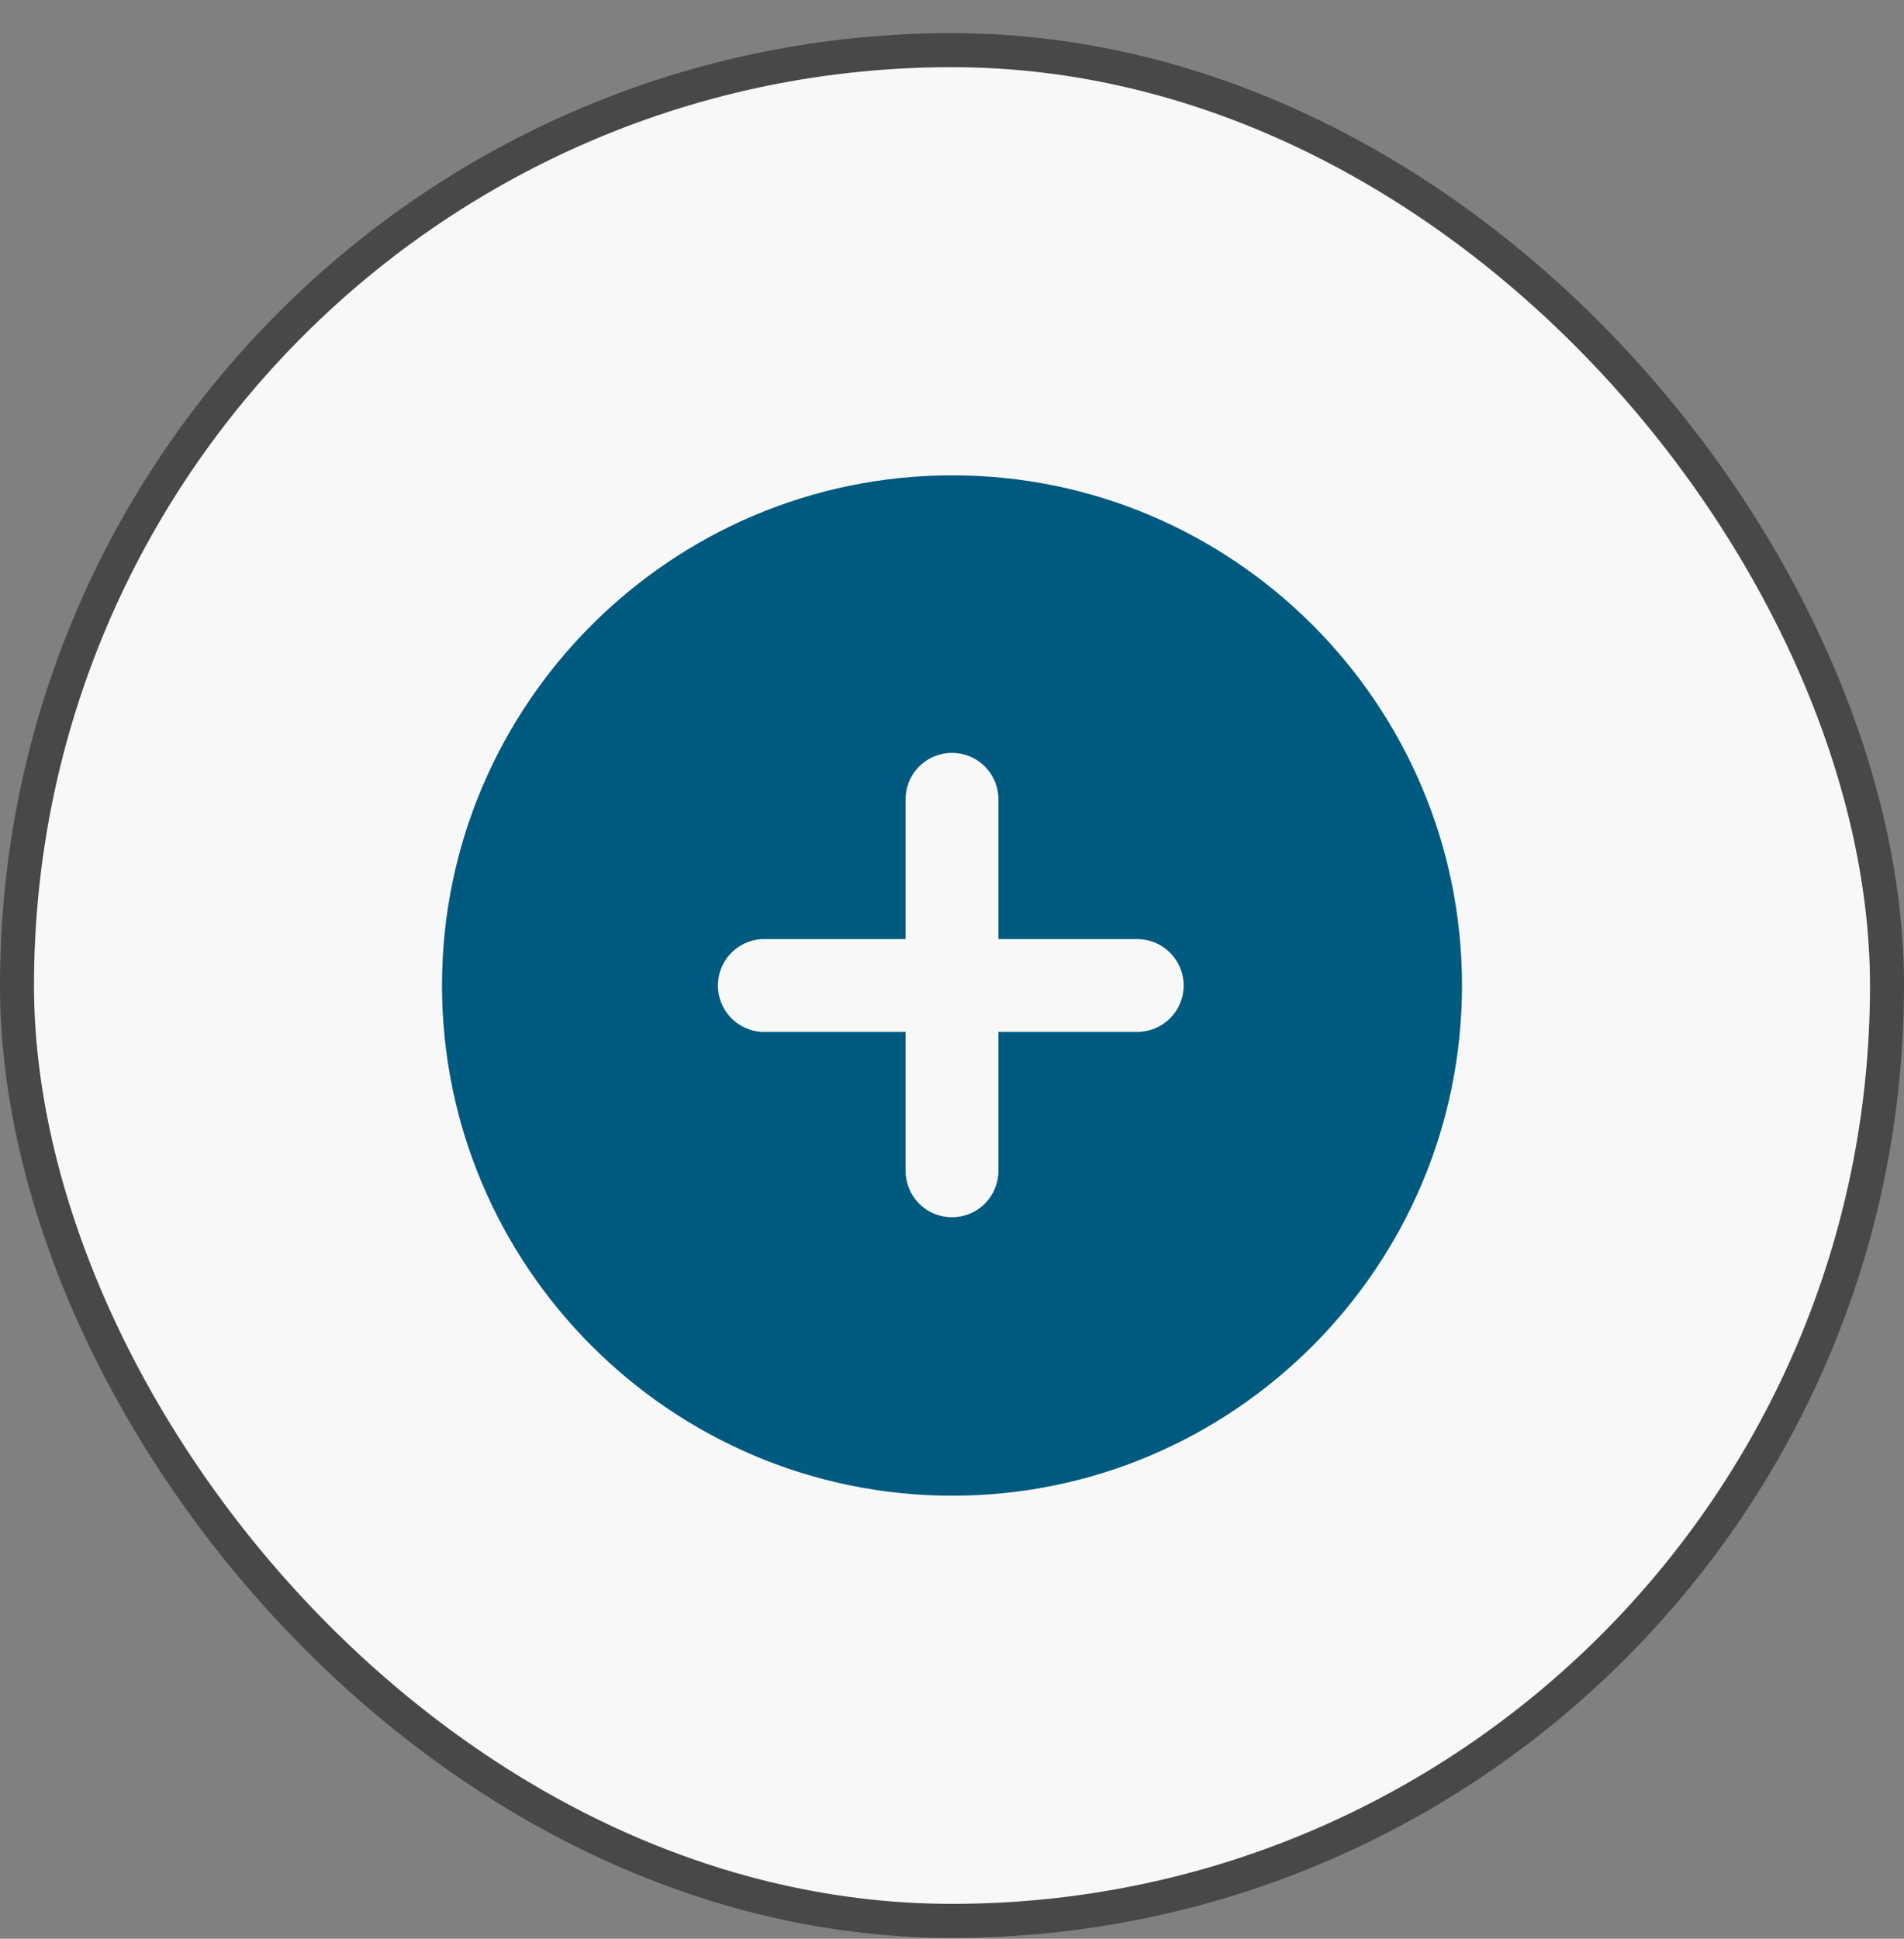
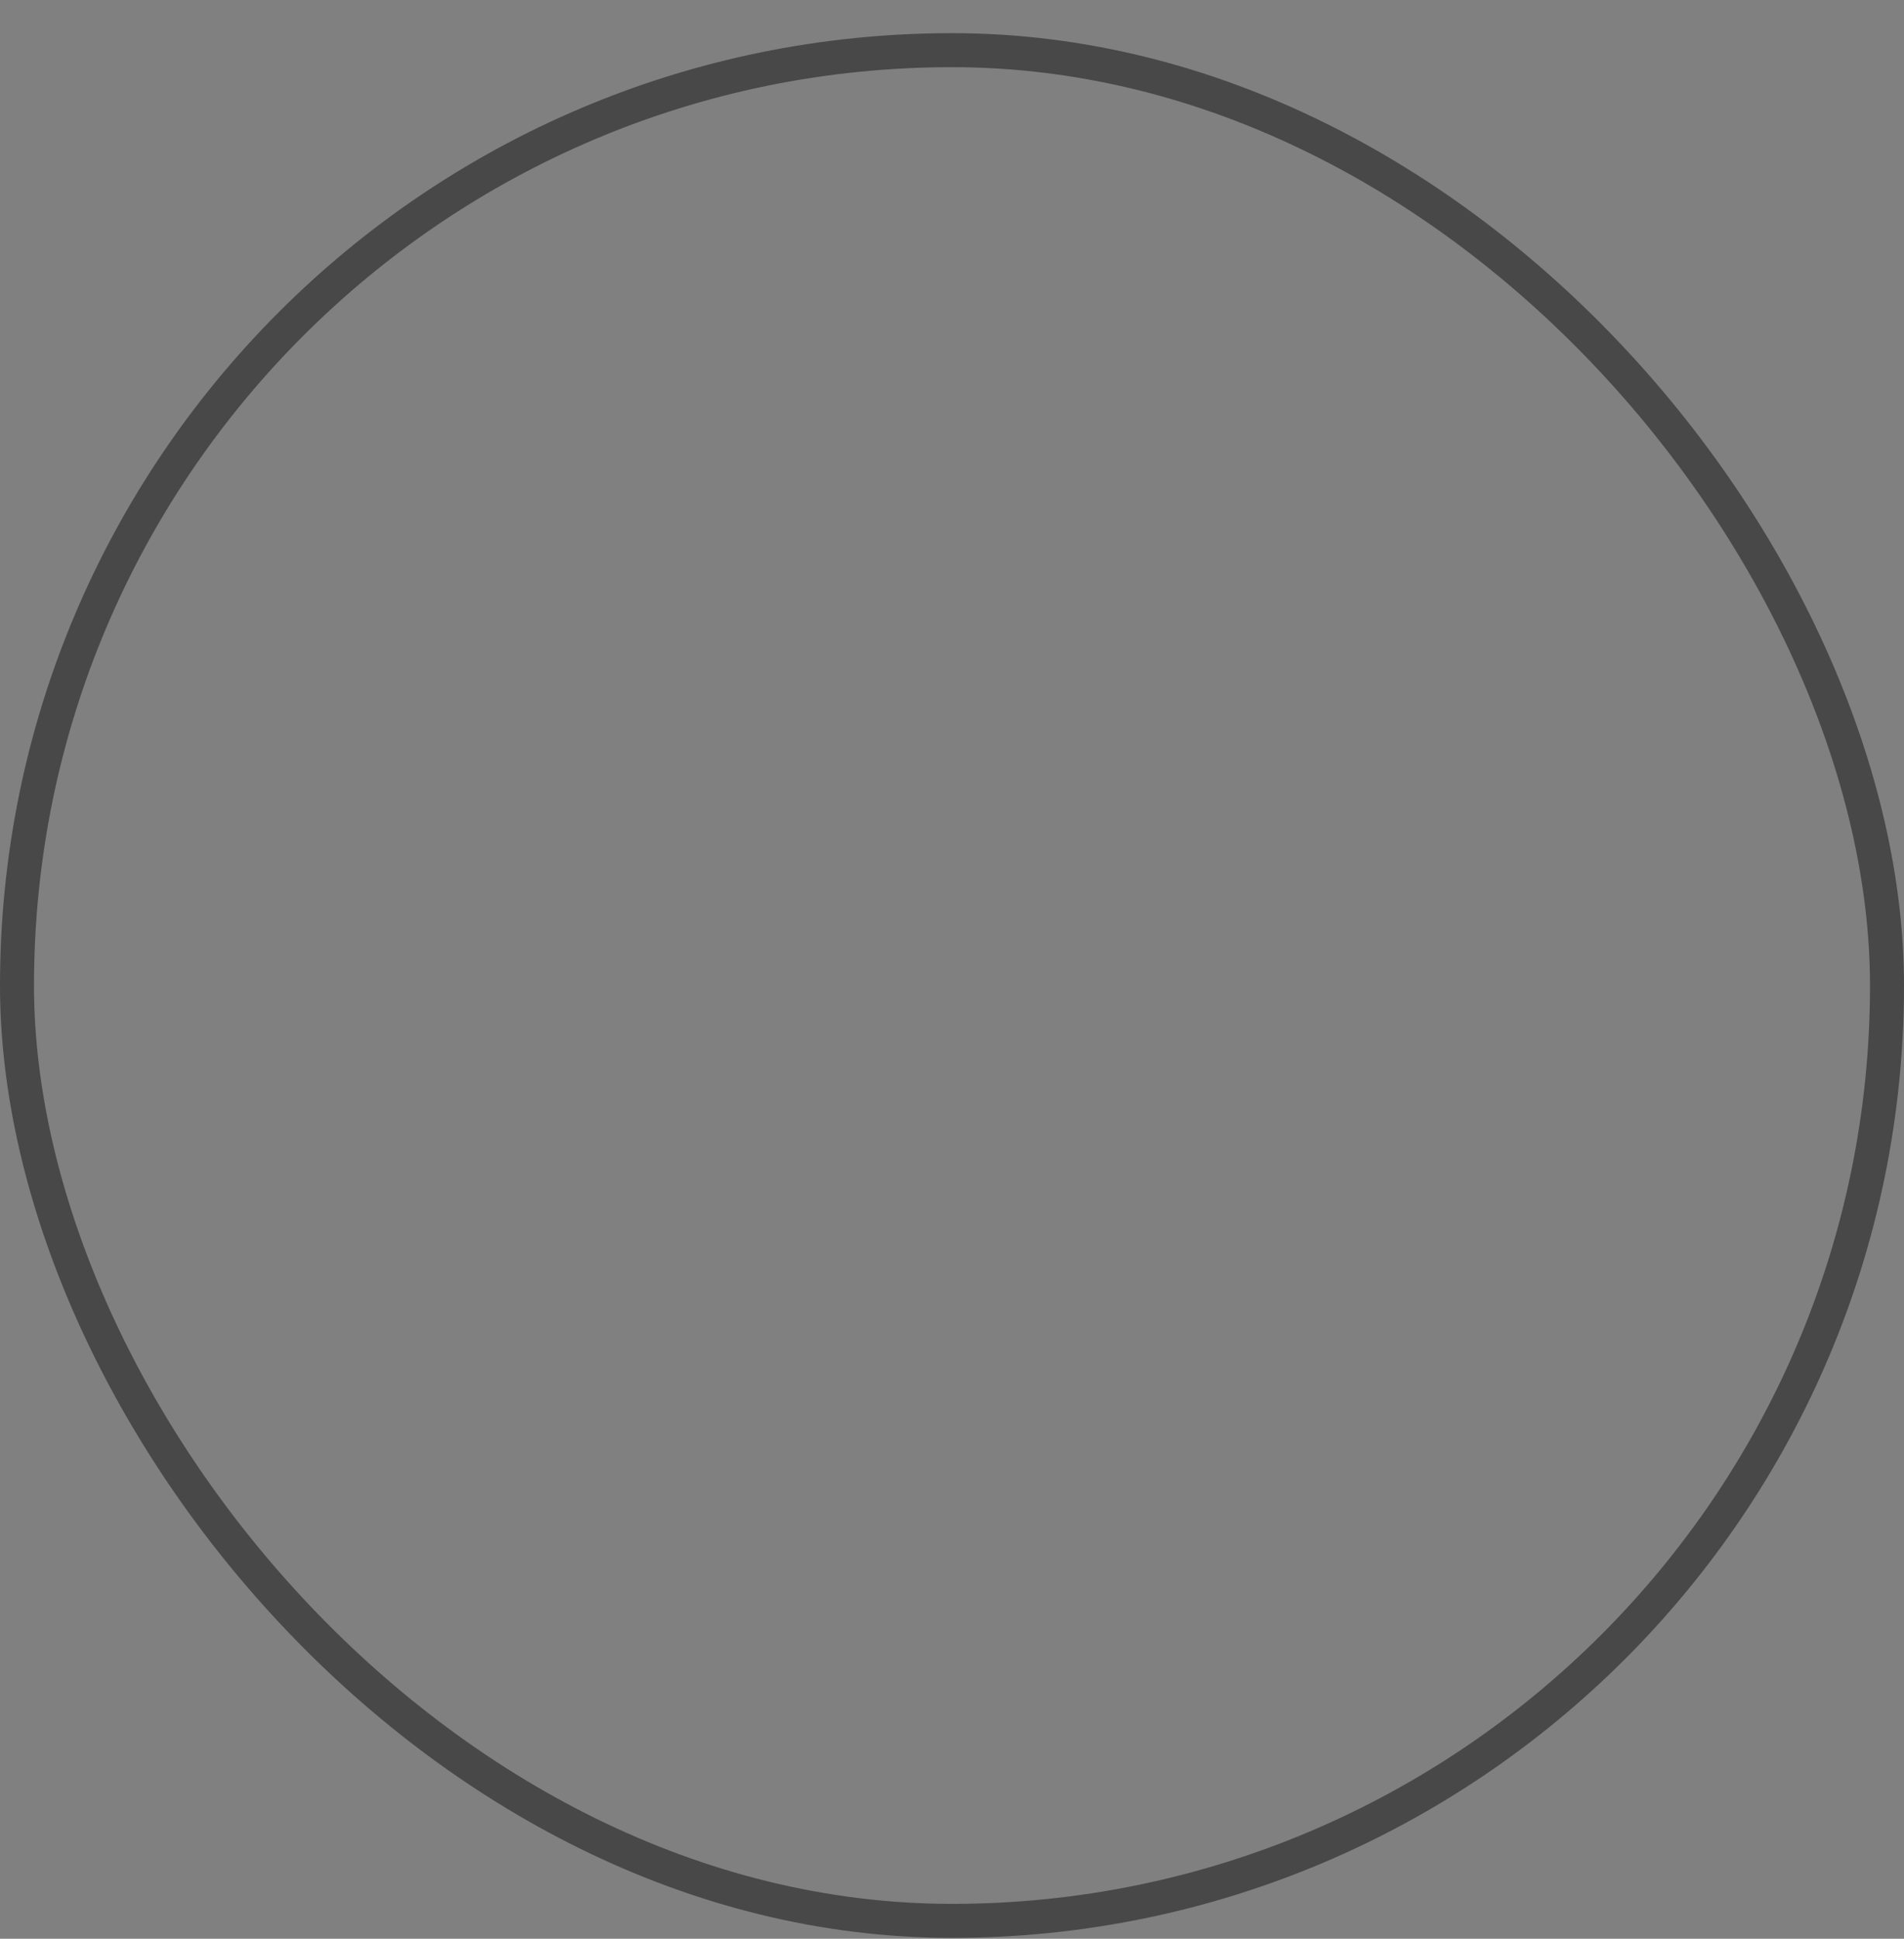
<svg xmlns="http://www.w3.org/2000/svg" width="56" height="57" viewBox="0 0 56 57" fill="none">
  <rect x="0" y="0" width="56" height="57" fill="#808080" stroke="none" />
-   <rect x="0.5" y="1.475" width="55" height="55" rx="27.5" fill="#F8F8F8" />
-   <path fill-rule="evenodd" clip-rule="evenodd" d="M28.007 13.975C19.741 13.975 13 20.705 13 28.971C13 37.237 19.741 43.975 28.007 43.975C36.273 43.975 43 37.237 43 28.971C43 20.705 36.273 13.975 28.007 13.975ZM27.985 22.136C28.168 22.134 28.349 22.168 28.518 22.237C28.687 22.306 28.841 22.409 28.969 22.539C29.098 22.668 29.199 22.822 29.267 22.992C29.335 23.161 29.368 23.343 29.365 23.526V27.61H33.449C33.811 27.61 34.158 27.754 34.414 28.01C34.67 28.266 34.814 28.613 34.814 28.975C34.814 29.337 34.67 29.684 34.414 29.939C34.158 30.195 33.811 30.339 33.449 30.339H29.365V34.424C29.365 34.786 29.221 35.133 28.965 35.389C28.709 35.645 28.362 35.788 28 35.788C27.638 35.788 27.291 35.645 27.035 35.389C26.779 35.133 26.635 34.786 26.635 34.424V30.339H22.551C22.189 30.358 21.835 30.232 21.566 29.989C21.297 29.747 21.135 29.407 21.116 29.045C21.098 28.683 21.223 28.329 21.466 28.06C21.708 27.791 22.048 27.629 22.41 27.61C22.457 27.608 22.504 27.608 22.551 27.61H26.635V23.526C26.632 23.345 26.664 23.166 26.73 22.999C26.796 22.831 26.895 22.678 27.02 22.549C27.146 22.42 27.296 22.317 27.462 22.246C27.627 22.175 27.805 22.137 27.985 22.136Z" fill="#005A80" />
  <rect x="0.5" y="1.475" width="55" height="55" rx="27.5" stroke="#484848" />
</svg>